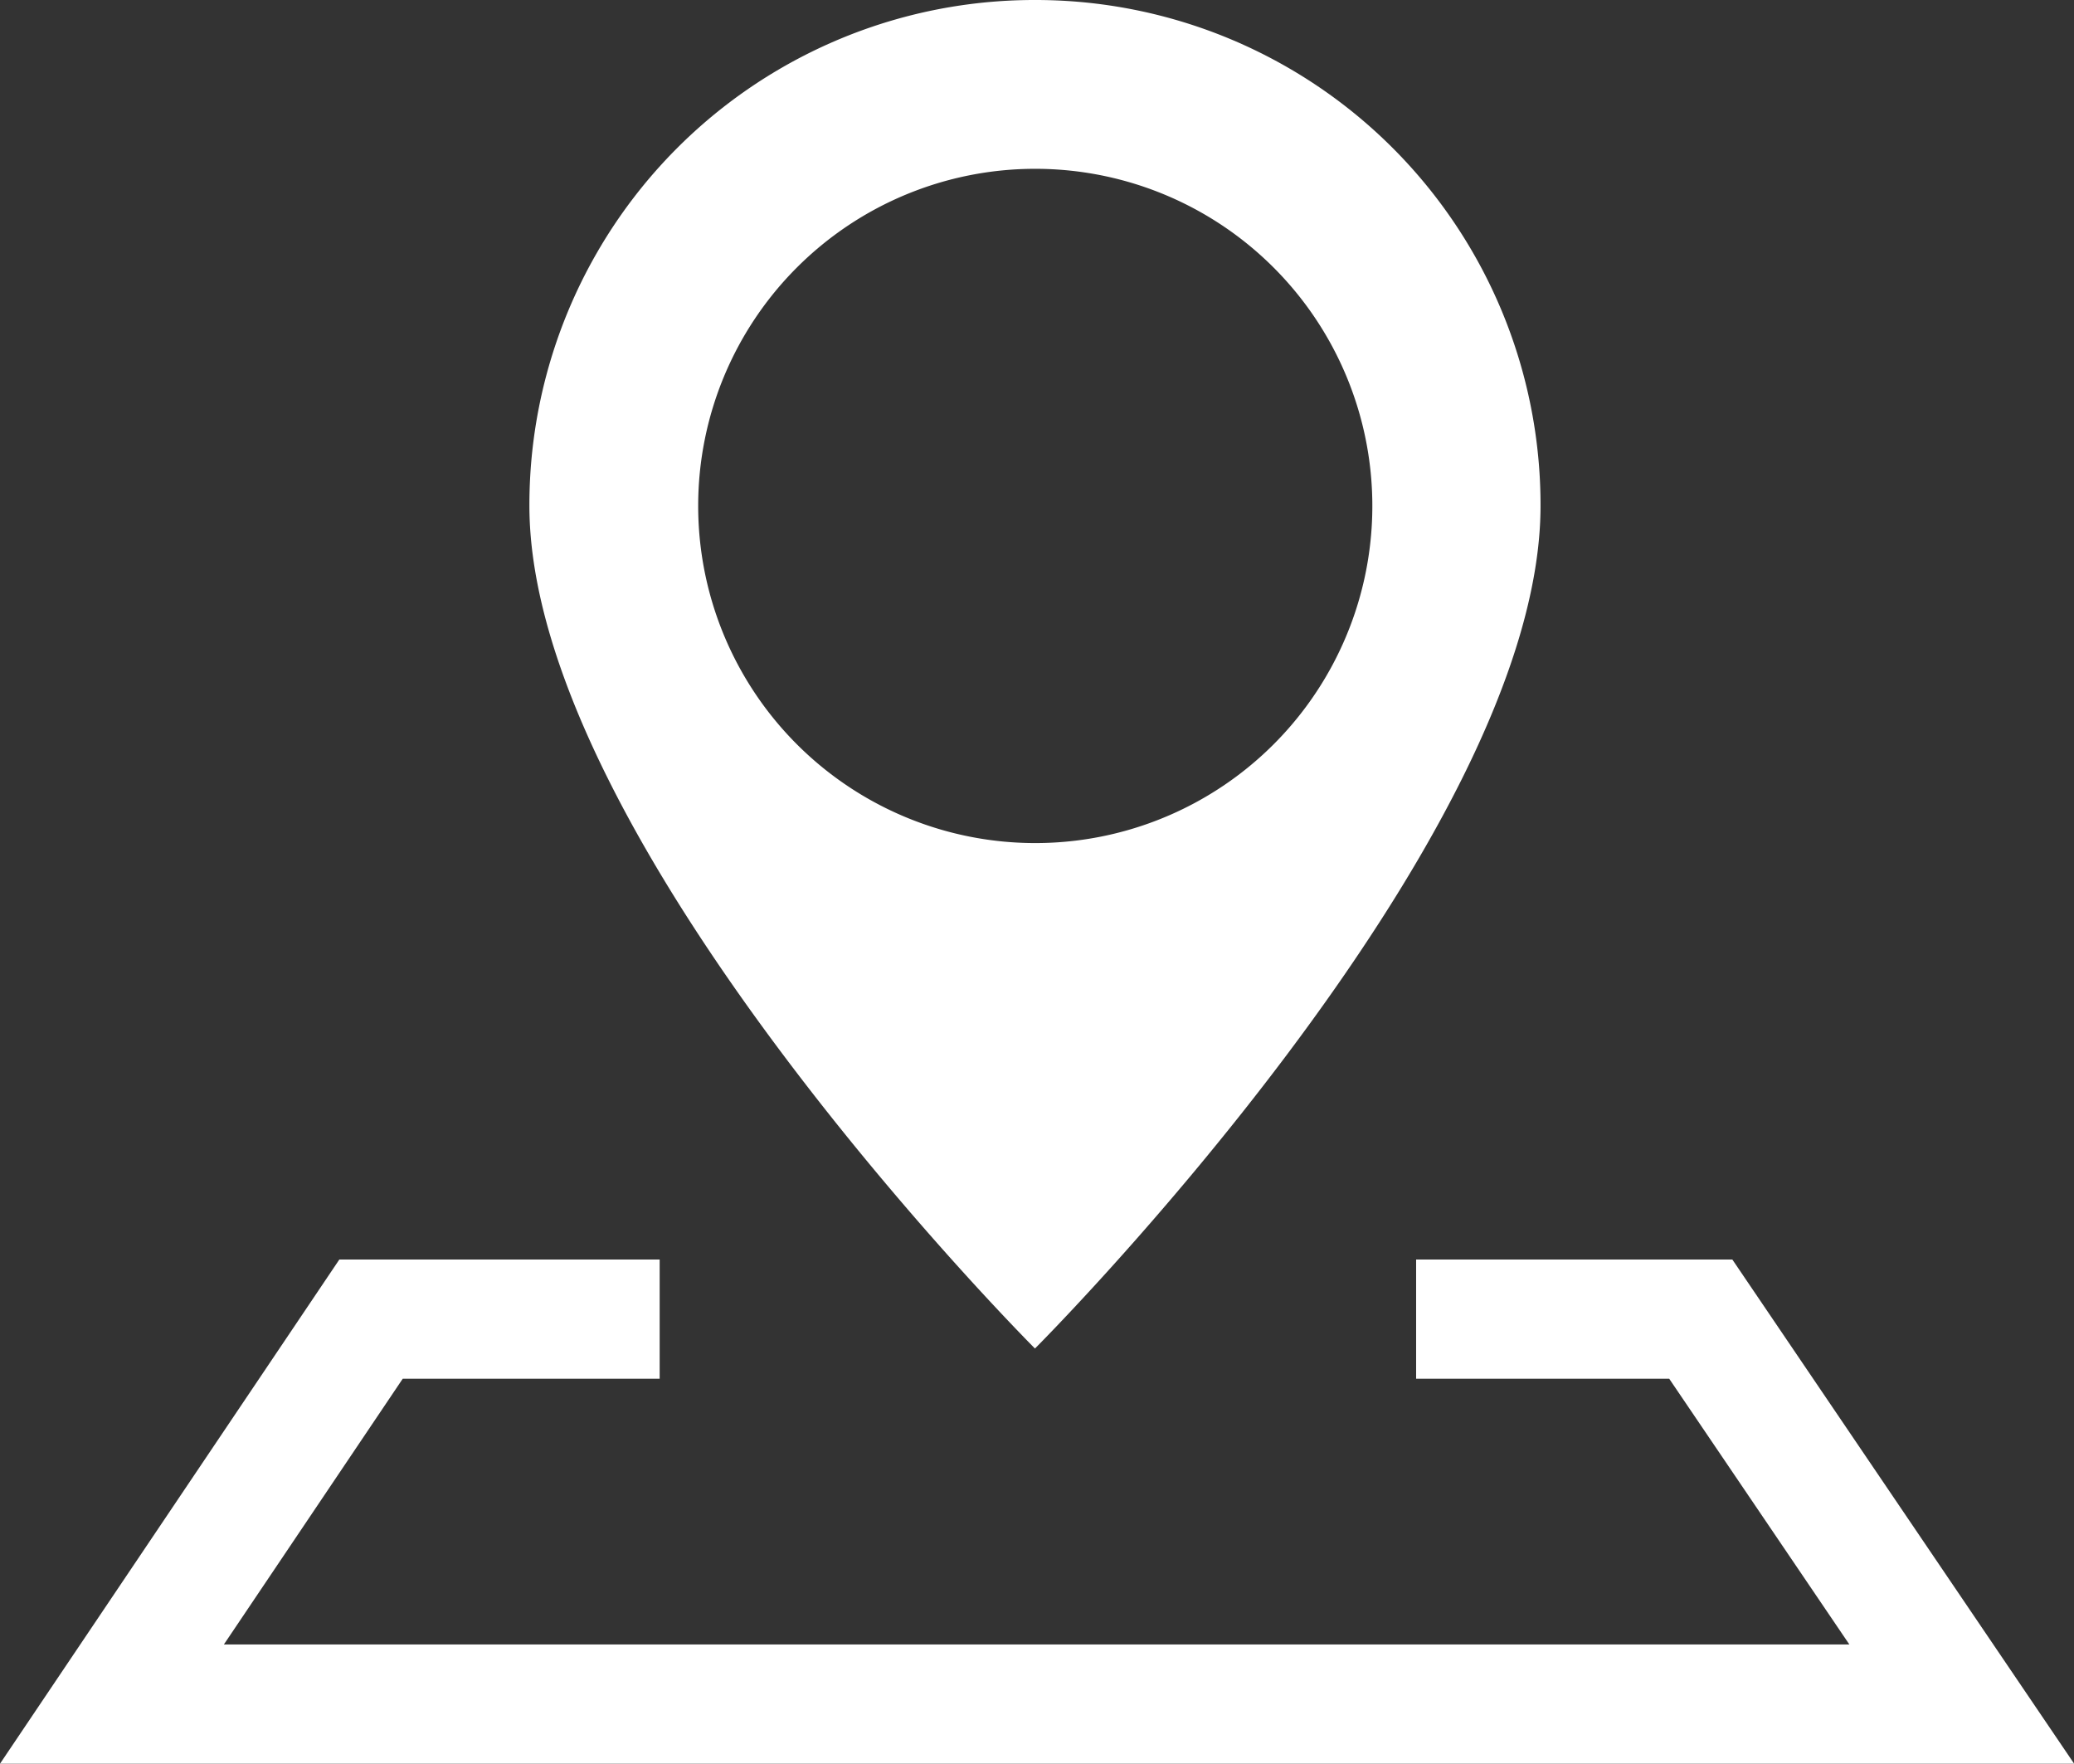
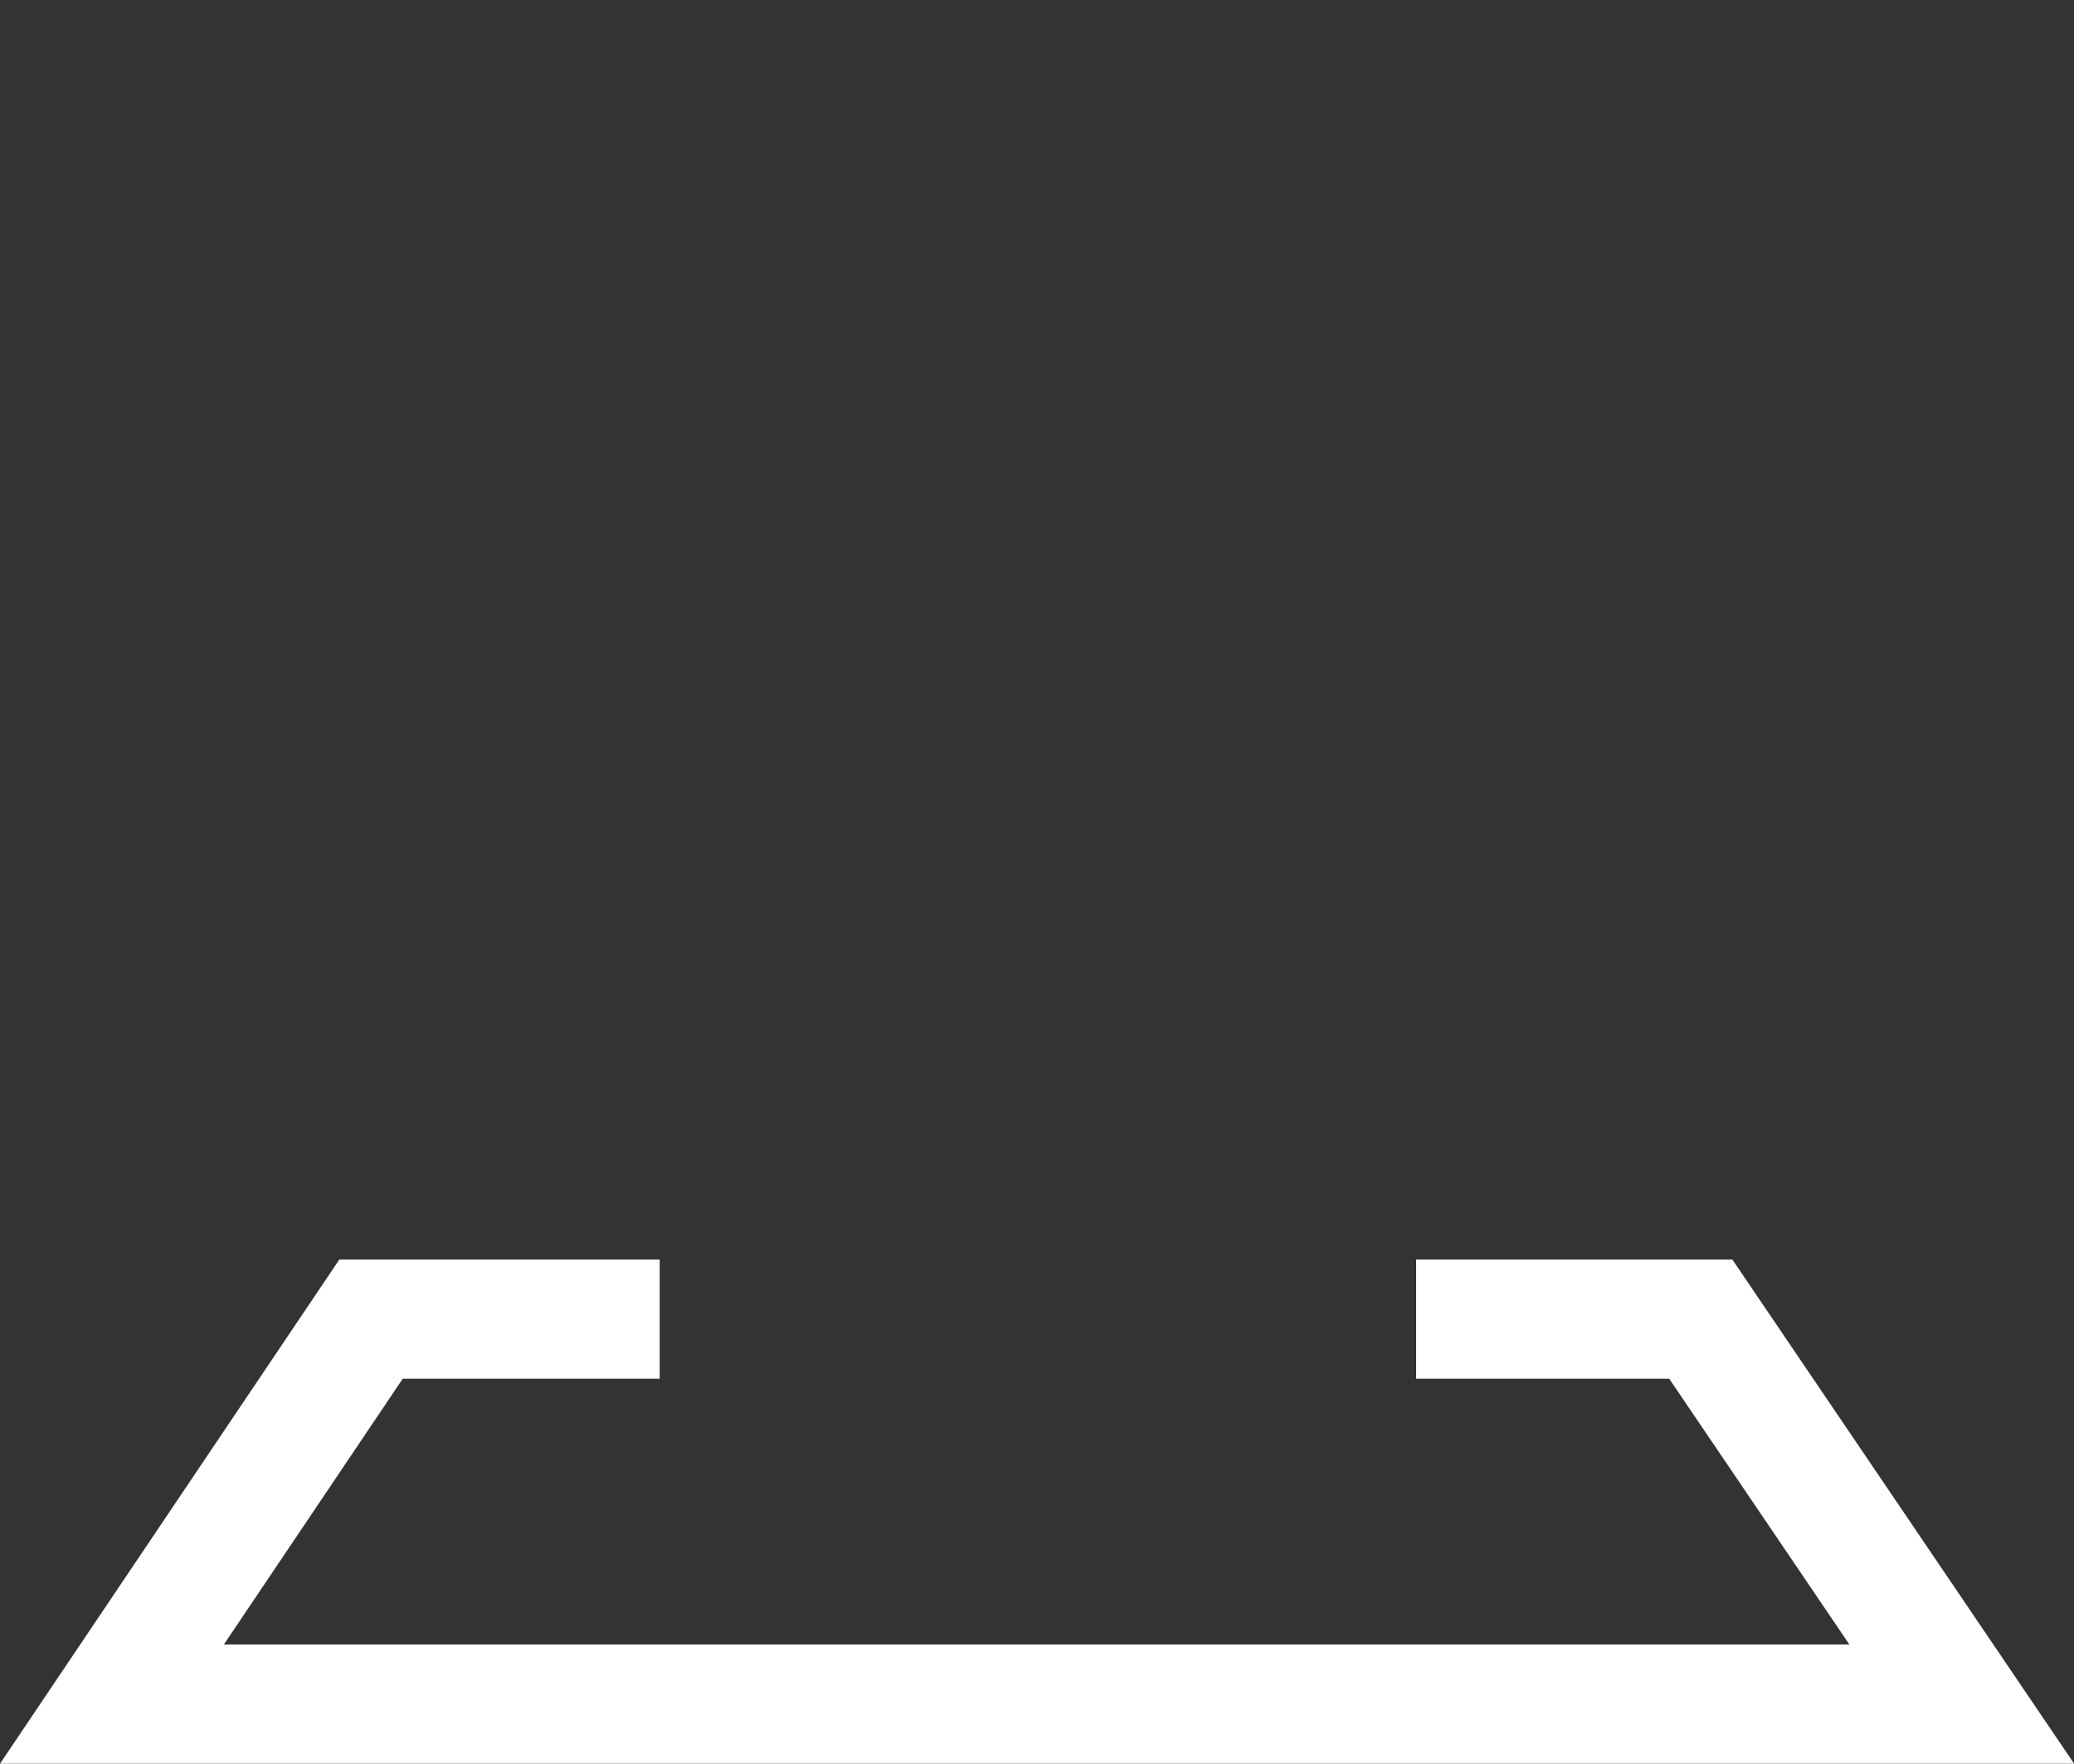
<svg xmlns="http://www.w3.org/2000/svg" width="20.889" height="17.76" viewBox="0 0 20.889 17.76">
  <rect x="0" y="0" width="20.889" height="17.76" fill="#333333" stroke="none" />
  <defs>
    <style>.a{fill:#fff;}.b{fill:none;stroke:#fff;stroke-width:1.2px;}</style>
  </defs>
  <g transform="translate(-4719.786 -223.8)">
    <g transform="translate(4720.913 224.8)">
      <g transform="translate(4.205 -1)">
-         <path class="a" d="M5.092,0A5.086,5.086,0,0,0,0,5.092C0,8.487,5.092,13.58,5.092,13.58s5.092-5.092,5.092-8.487A5.086,5.086,0,0,0,5.092,0Zm0,1.7A3.395,3.395,0,1,1,1.7,5.092,3.394,3.394,0,0,1,5.092,1.7Z" transform="translate(0 0)" />
-       </g>
+         </g>
      <path class="b" d="M8408.925-6325.114h-2.907l-2.609,3.876h18.63l-2.628-3.876h-2.867" transform="translate(-8403.408 6337.398)" />
    </g>
  </g>
</svg>